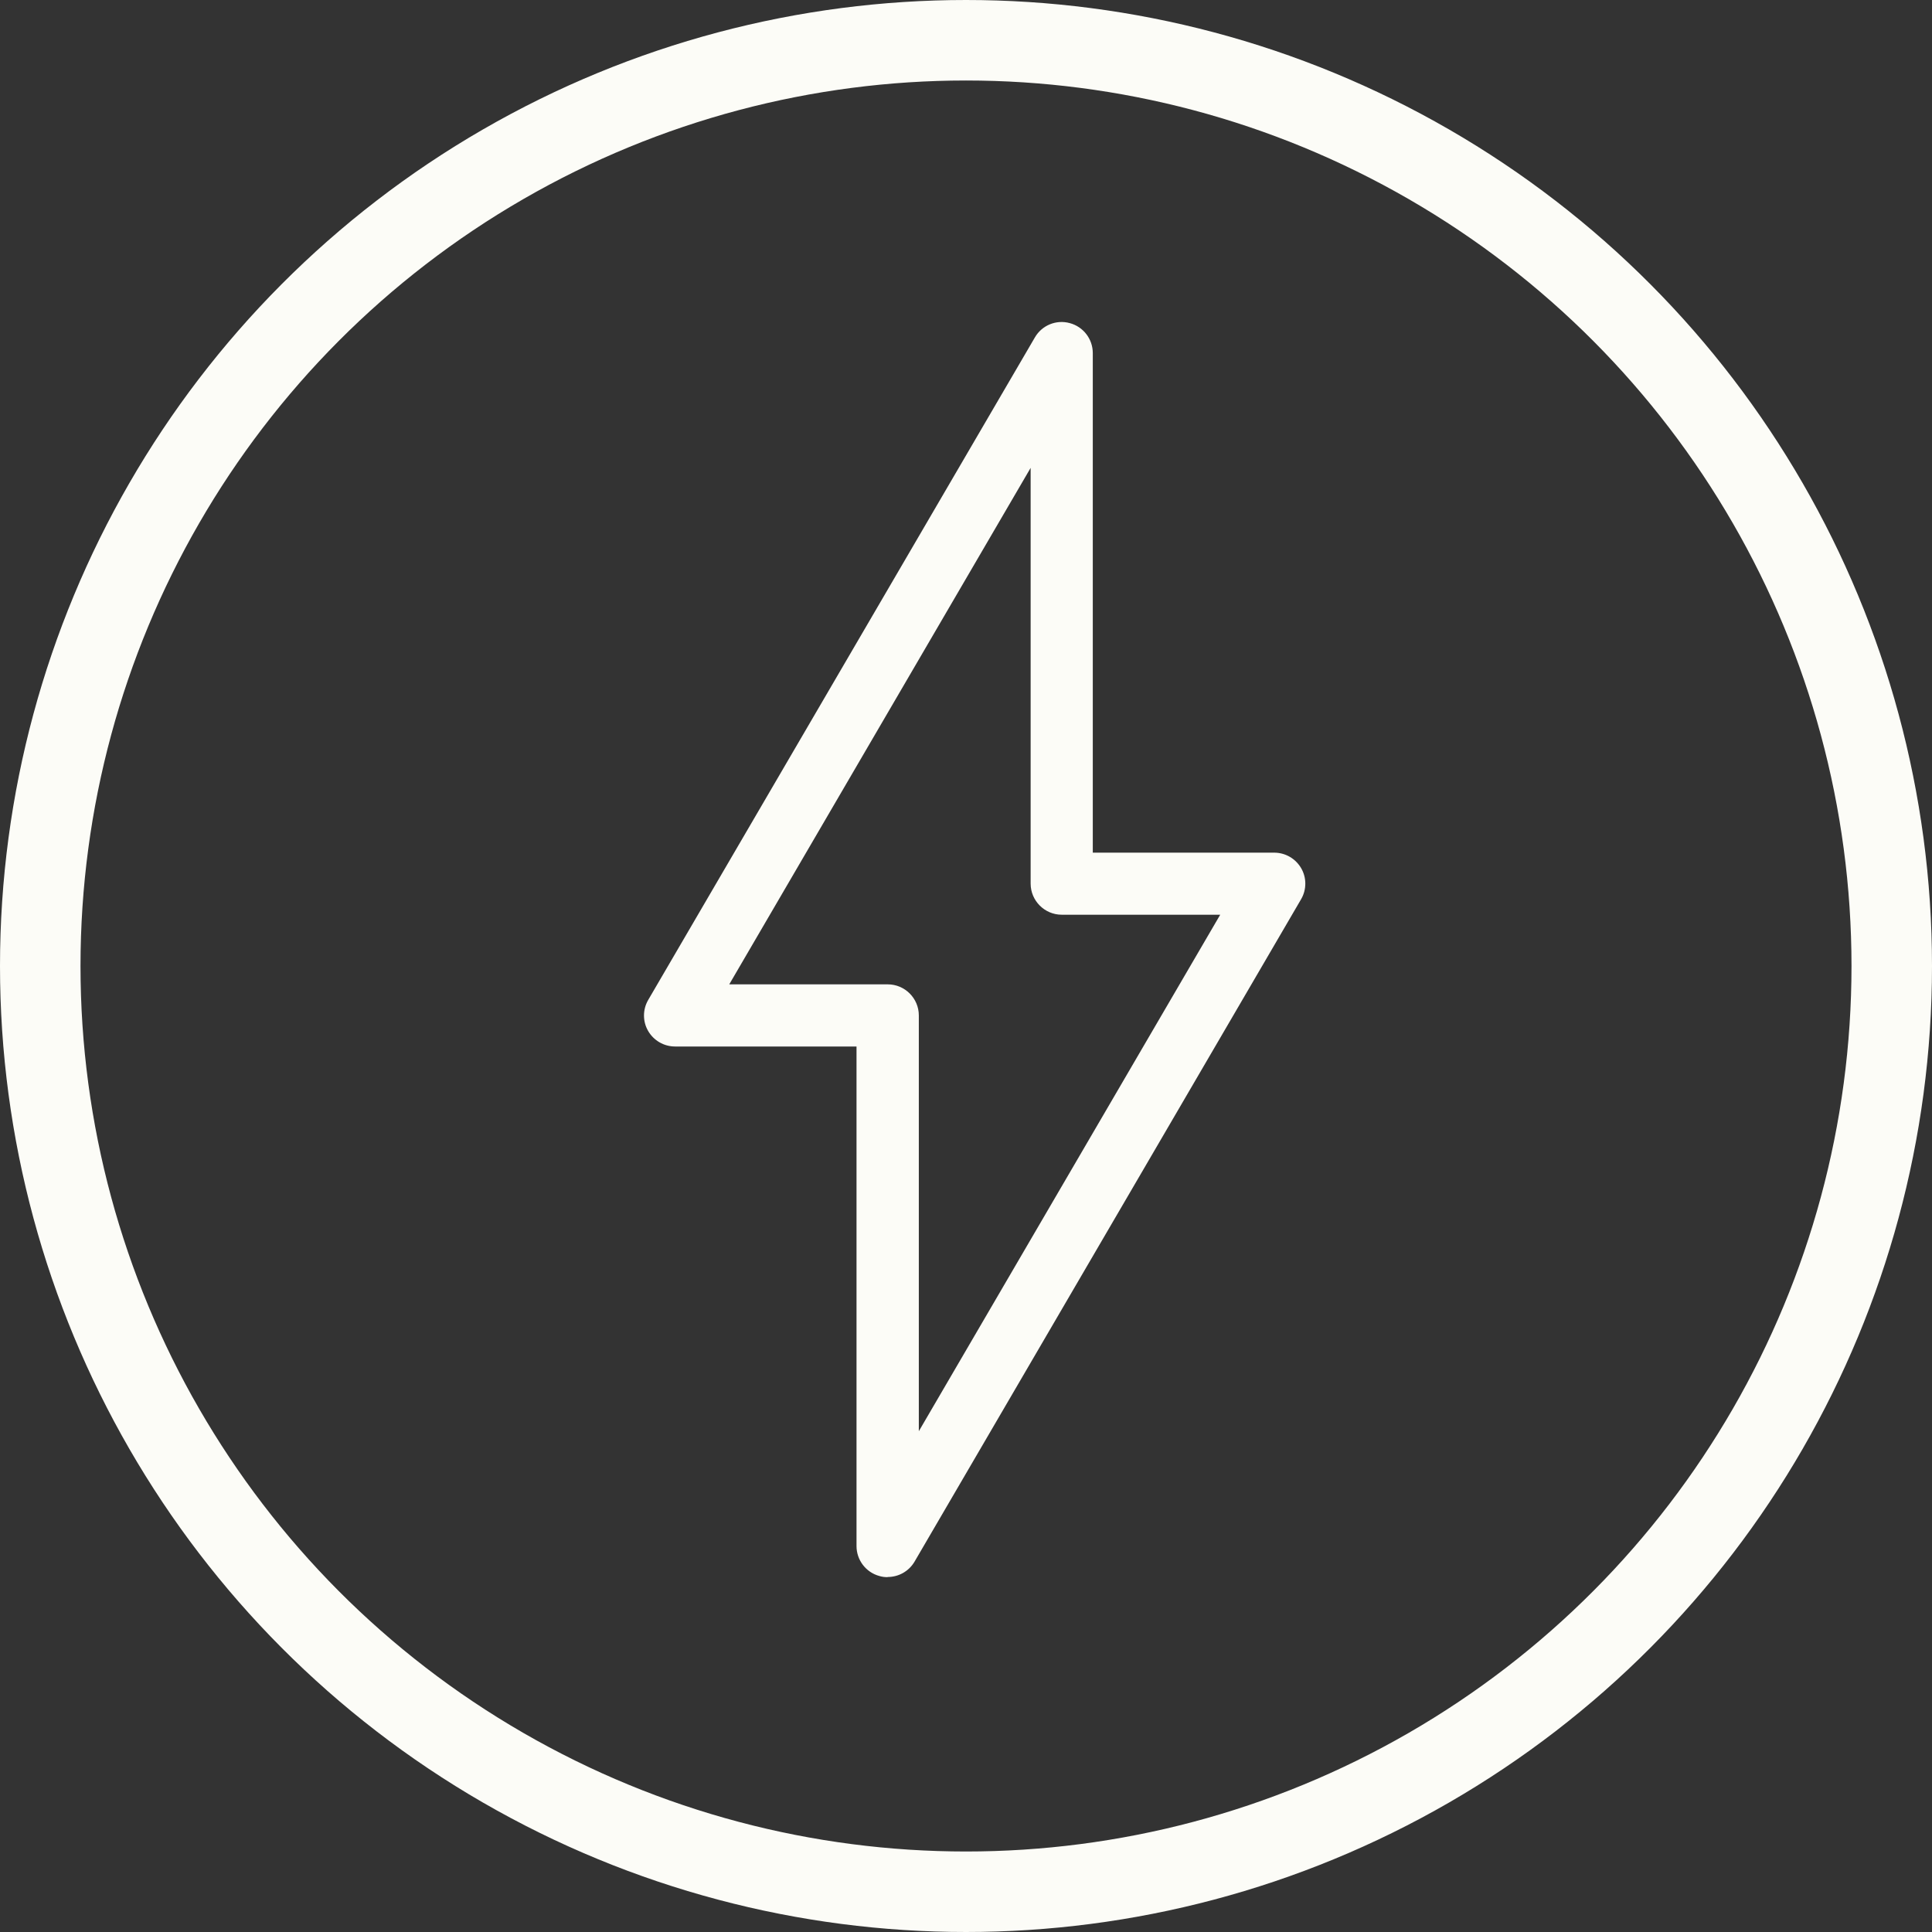
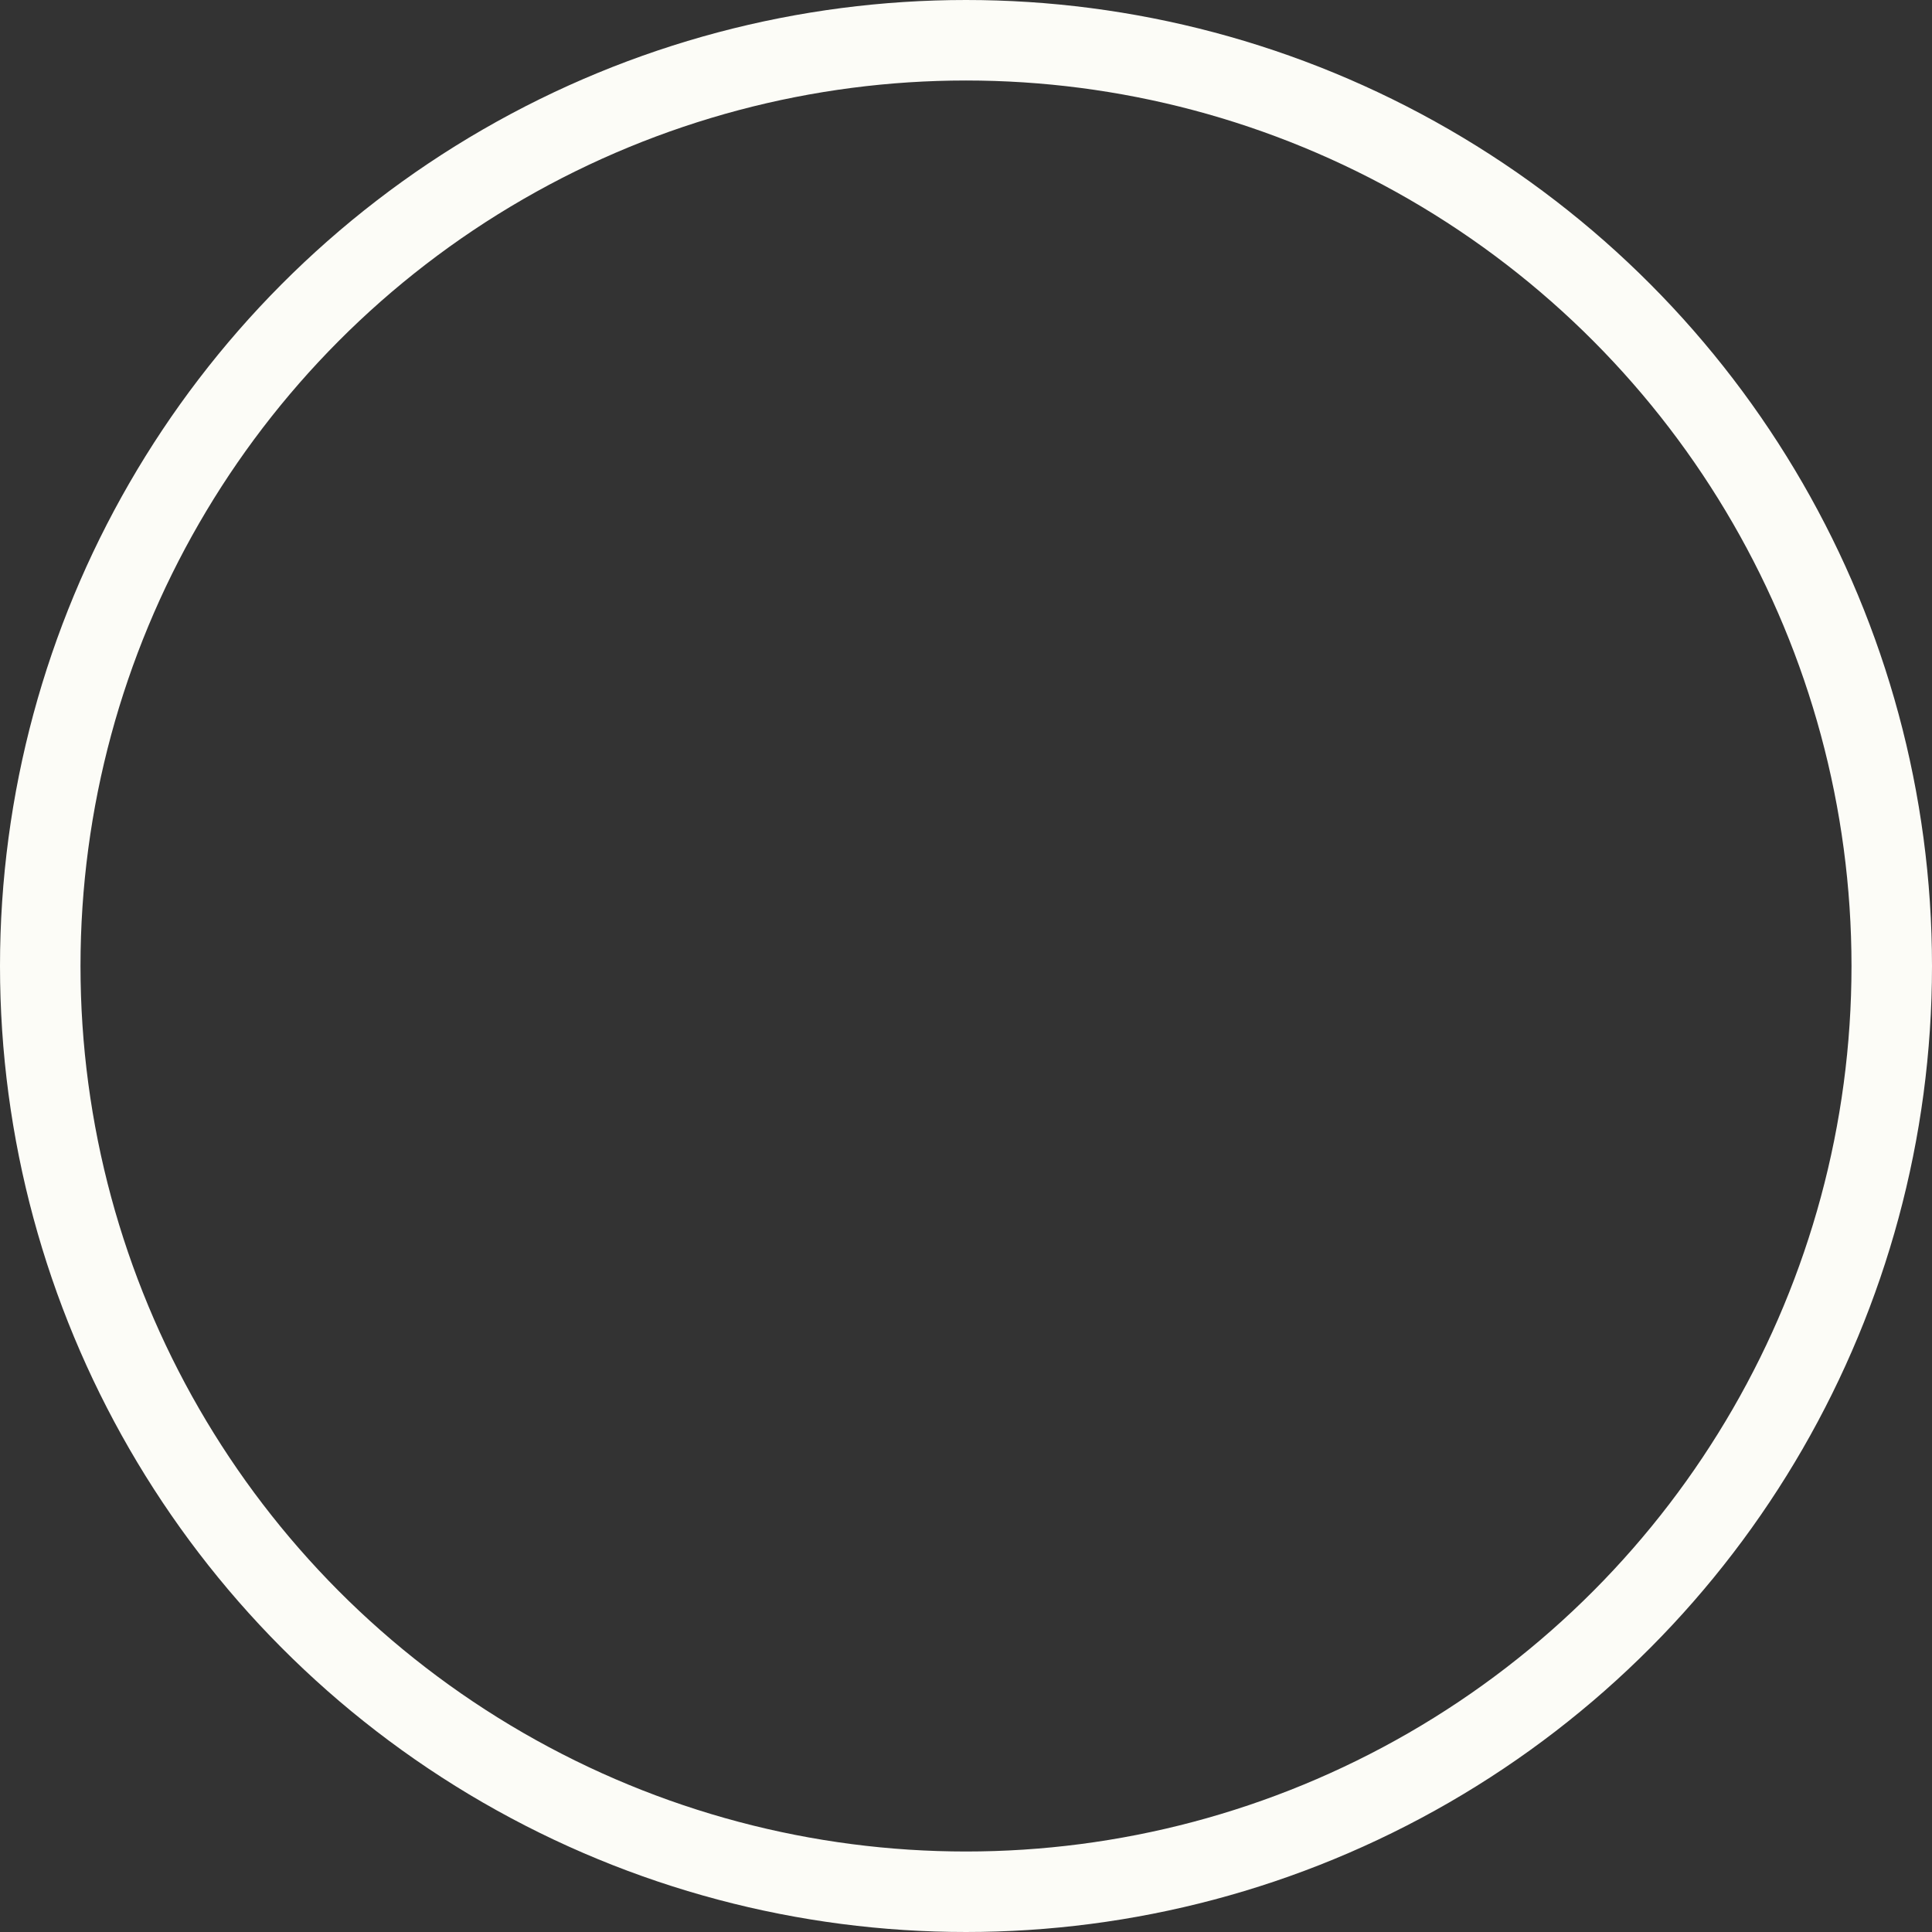
<svg xmlns="http://www.w3.org/2000/svg" fill="none" viewBox="0 0 24 24" height="24" width="24">
  <rect x="0" y="0" width="24" height="24" fill="#333333" stroke="none" />
  <circle stroke="#FCFCF7" r="11.5" cy="12" cx="12" />
-   <path fill="#FCFCF7" d="M11.026 19.592C10.992 19.592 10.957 19.588 10.925 19.578C10.757 19.533 10.64 19.38 10.64 19.206V13H8.387C8.248 13 8.122 12.927 8.052 12.808C7.982 12.689 7.983 12.54 8.052 12.422L12.856 4.191C12.943 4.041 13.121 3.967 13.29 4.014C13.458 4.059 13.575 4.212 13.575 4.386V10.592H15.828C15.967 10.592 16.093 10.665 16.163 10.784C16.233 10.903 16.232 11.052 16.163 11.17L11.361 19.399C11.29 19.52 11.162 19.59 11.027 19.59L11.026 19.592ZM9.059 12.228H11.028C11.241 12.228 11.414 12.402 11.414 12.614V17.779L15.158 11.363H13.189C12.977 11.363 12.803 11.189 12.803 10.977V5.812L9.059 12.228Z" />
</svg>